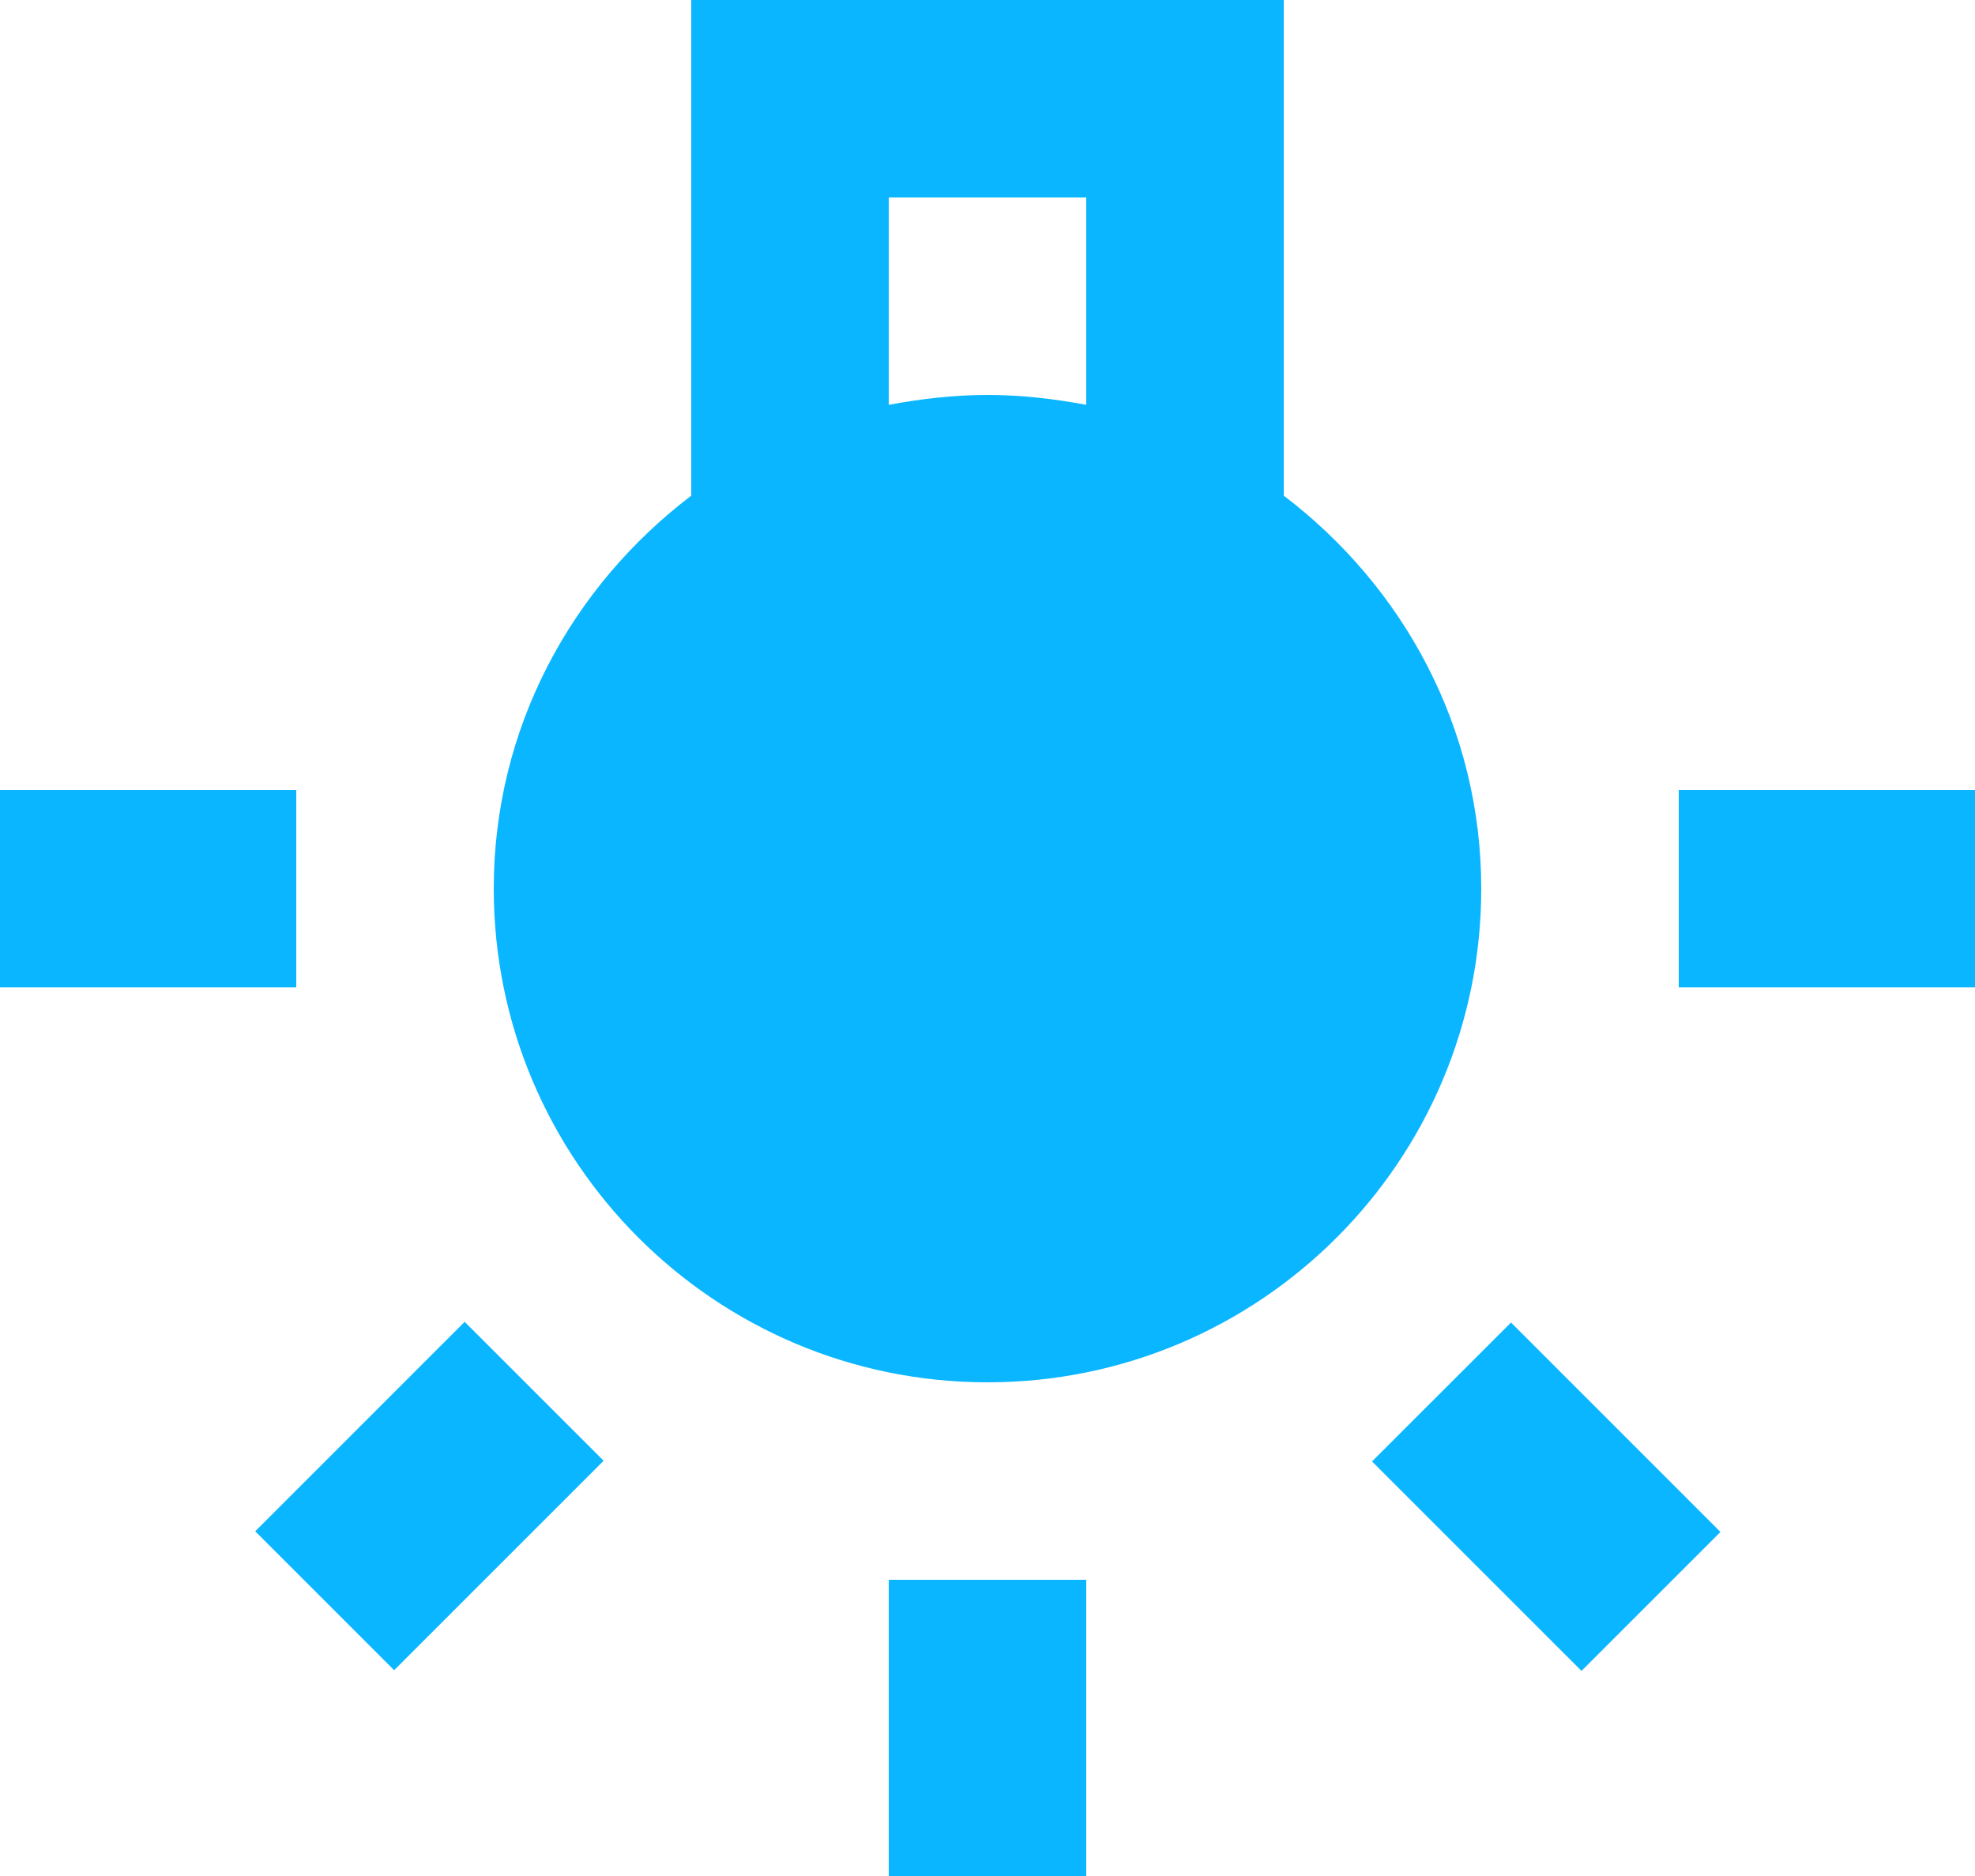
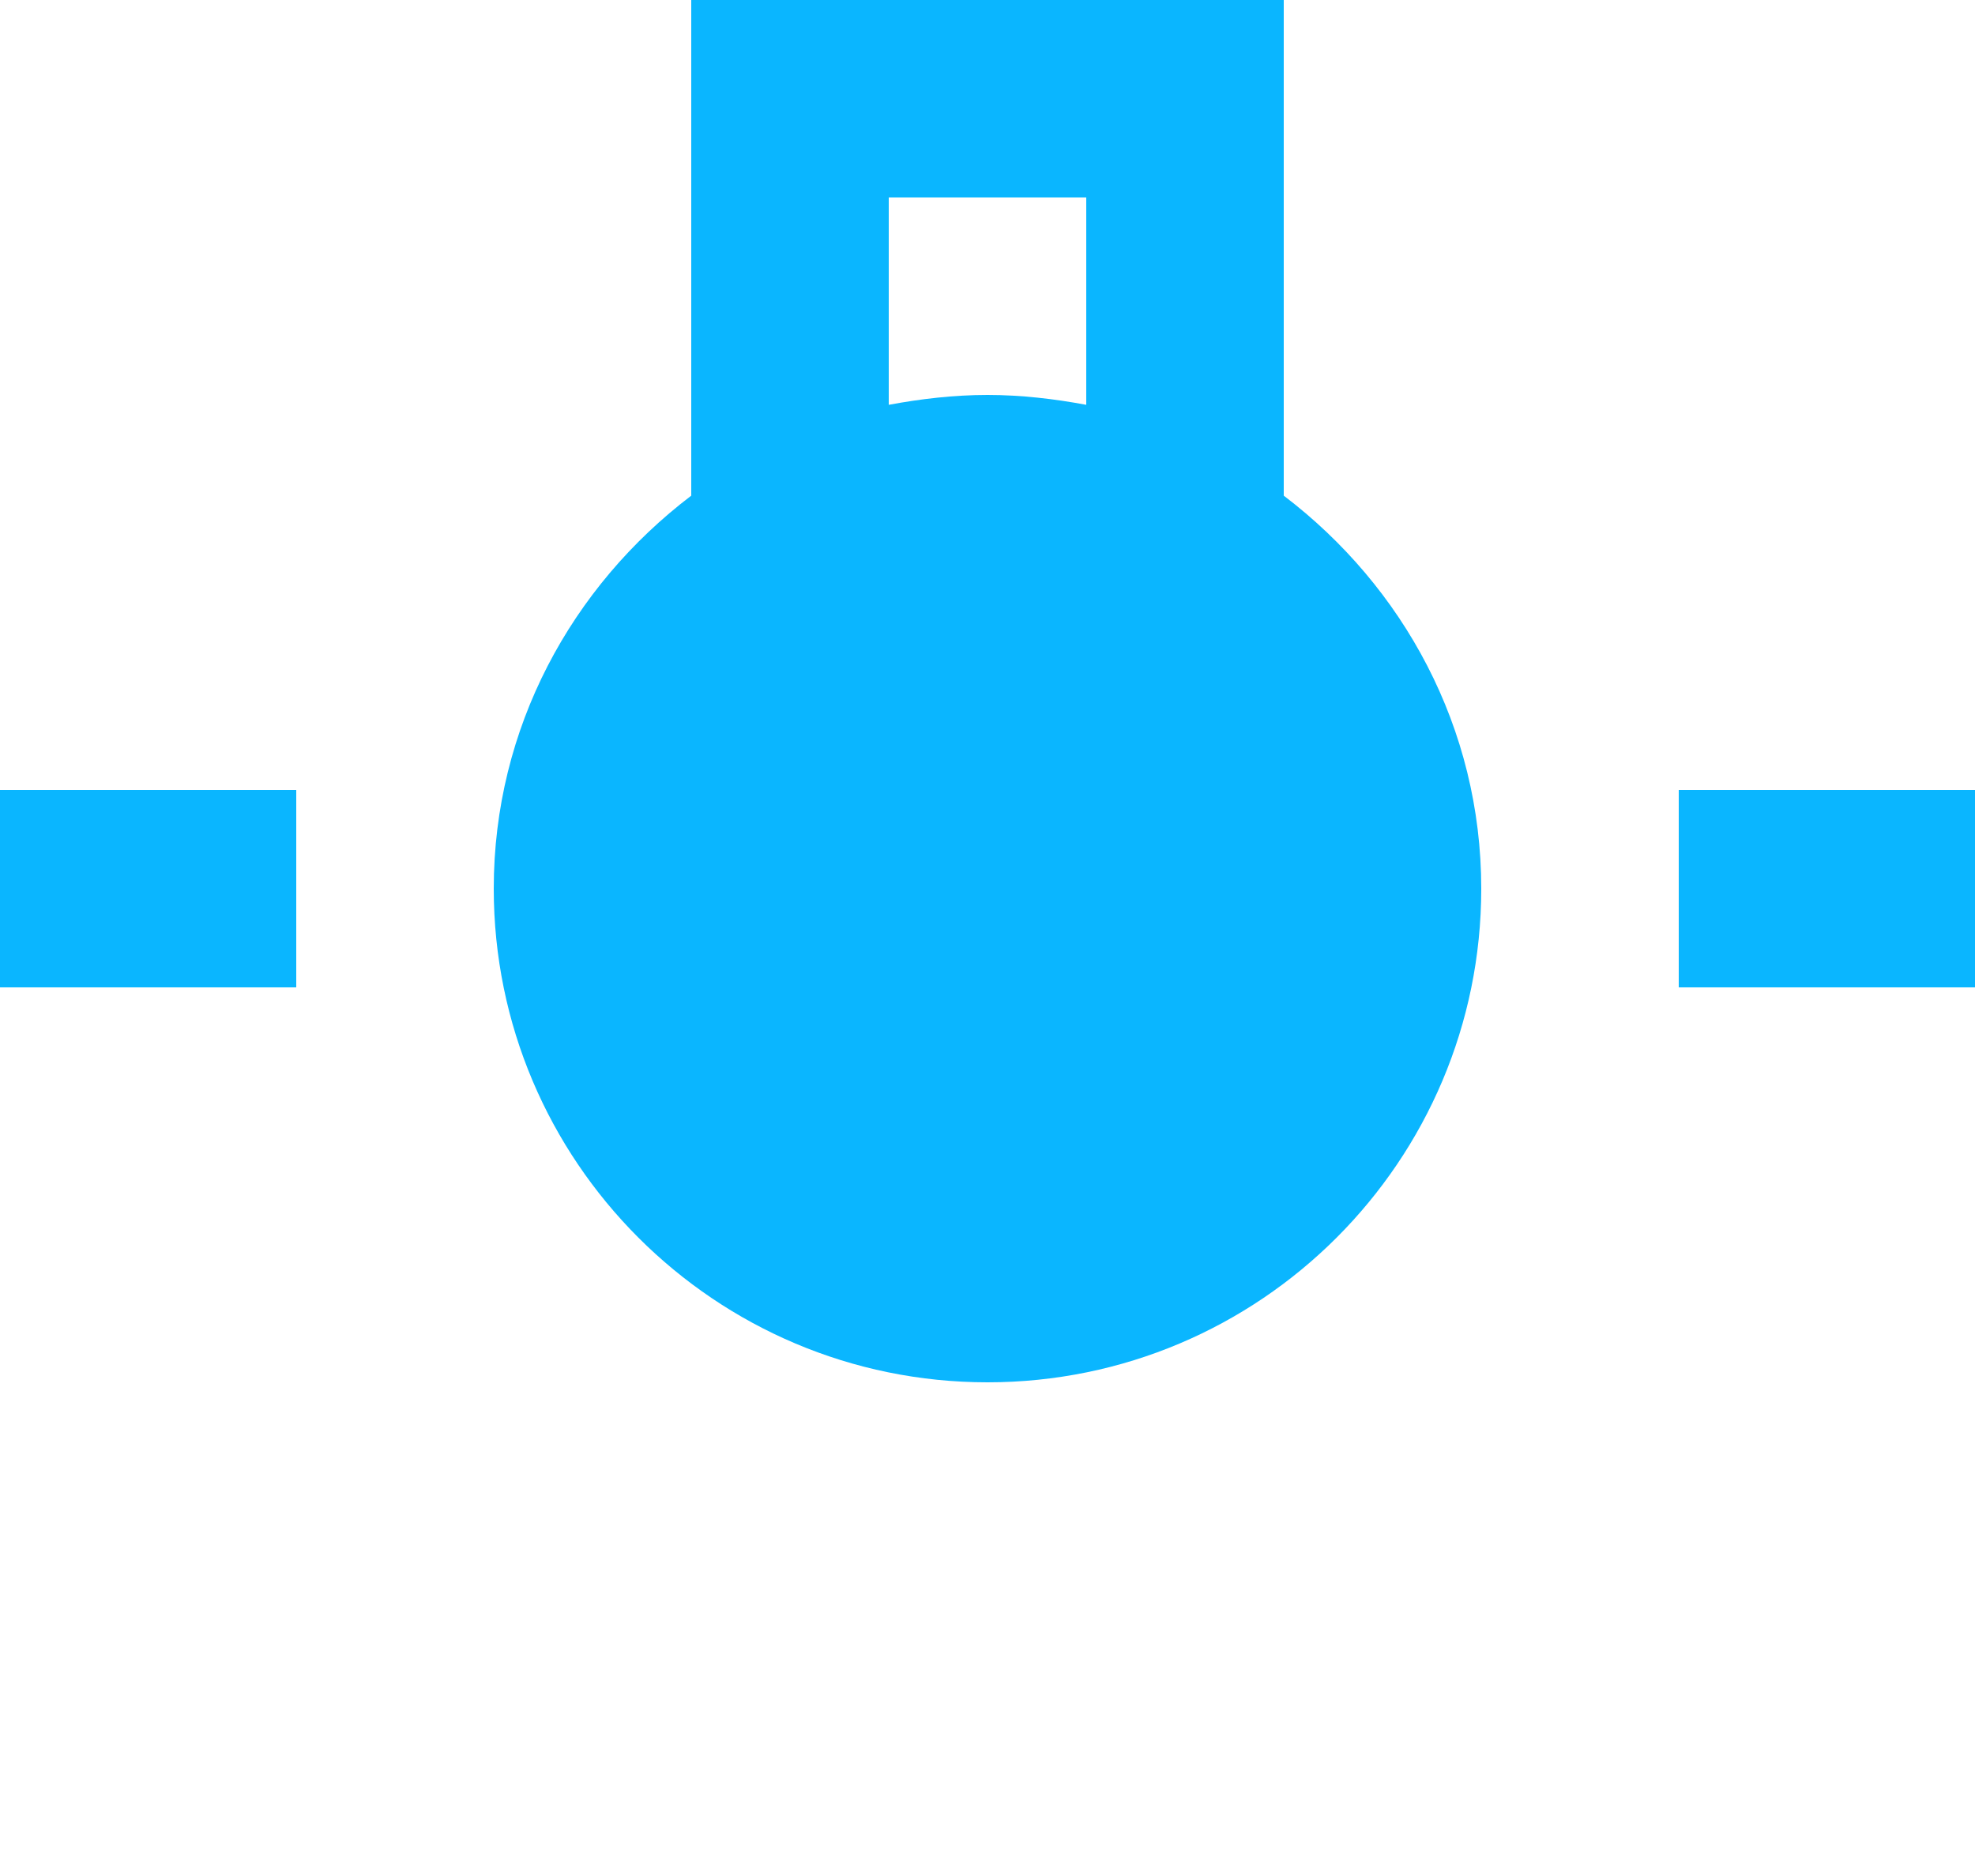
<svg xmlns="http://www.w3.org/2000/svg" width="60" height="57" viewBox="0 0 60 57" fill="none">
-   <path d="M33 48H27V57H33V48Z" fill="#0AB6FF" />
  <path d="M9 24H0V30H9V24Z" fill="#0AB6FF" />
  <path d="M60 24H51V30H60V24Z" fill="#0AB6FF" />
-   <path d="M45.904 40.183L41.682 44.404L48.046 50.768L52.267 46.547L45.904 40.183Z" fill="#0AB6FF" />
-   <path d="M14.116 40.162L7.753 46.526L11.974 50.747L18.338 44.383L14.116 40.162Z" fill="#0AB6FF" />
  <path d="M39 15.06V0H21V15.06C17.37 17.82 15 22.11 15 27C15 35.28 21.72 42 30 42C38.28 42 45 35.28 45 27C45 22.11 42.63 17.82 39 15.06ZM27 6H33V12.3C32.04 12.12 31.02 12 30 12C28.98 12 27.96 12.12 27 12.3V6Z" fill="#0AB6FF" />
</svg>